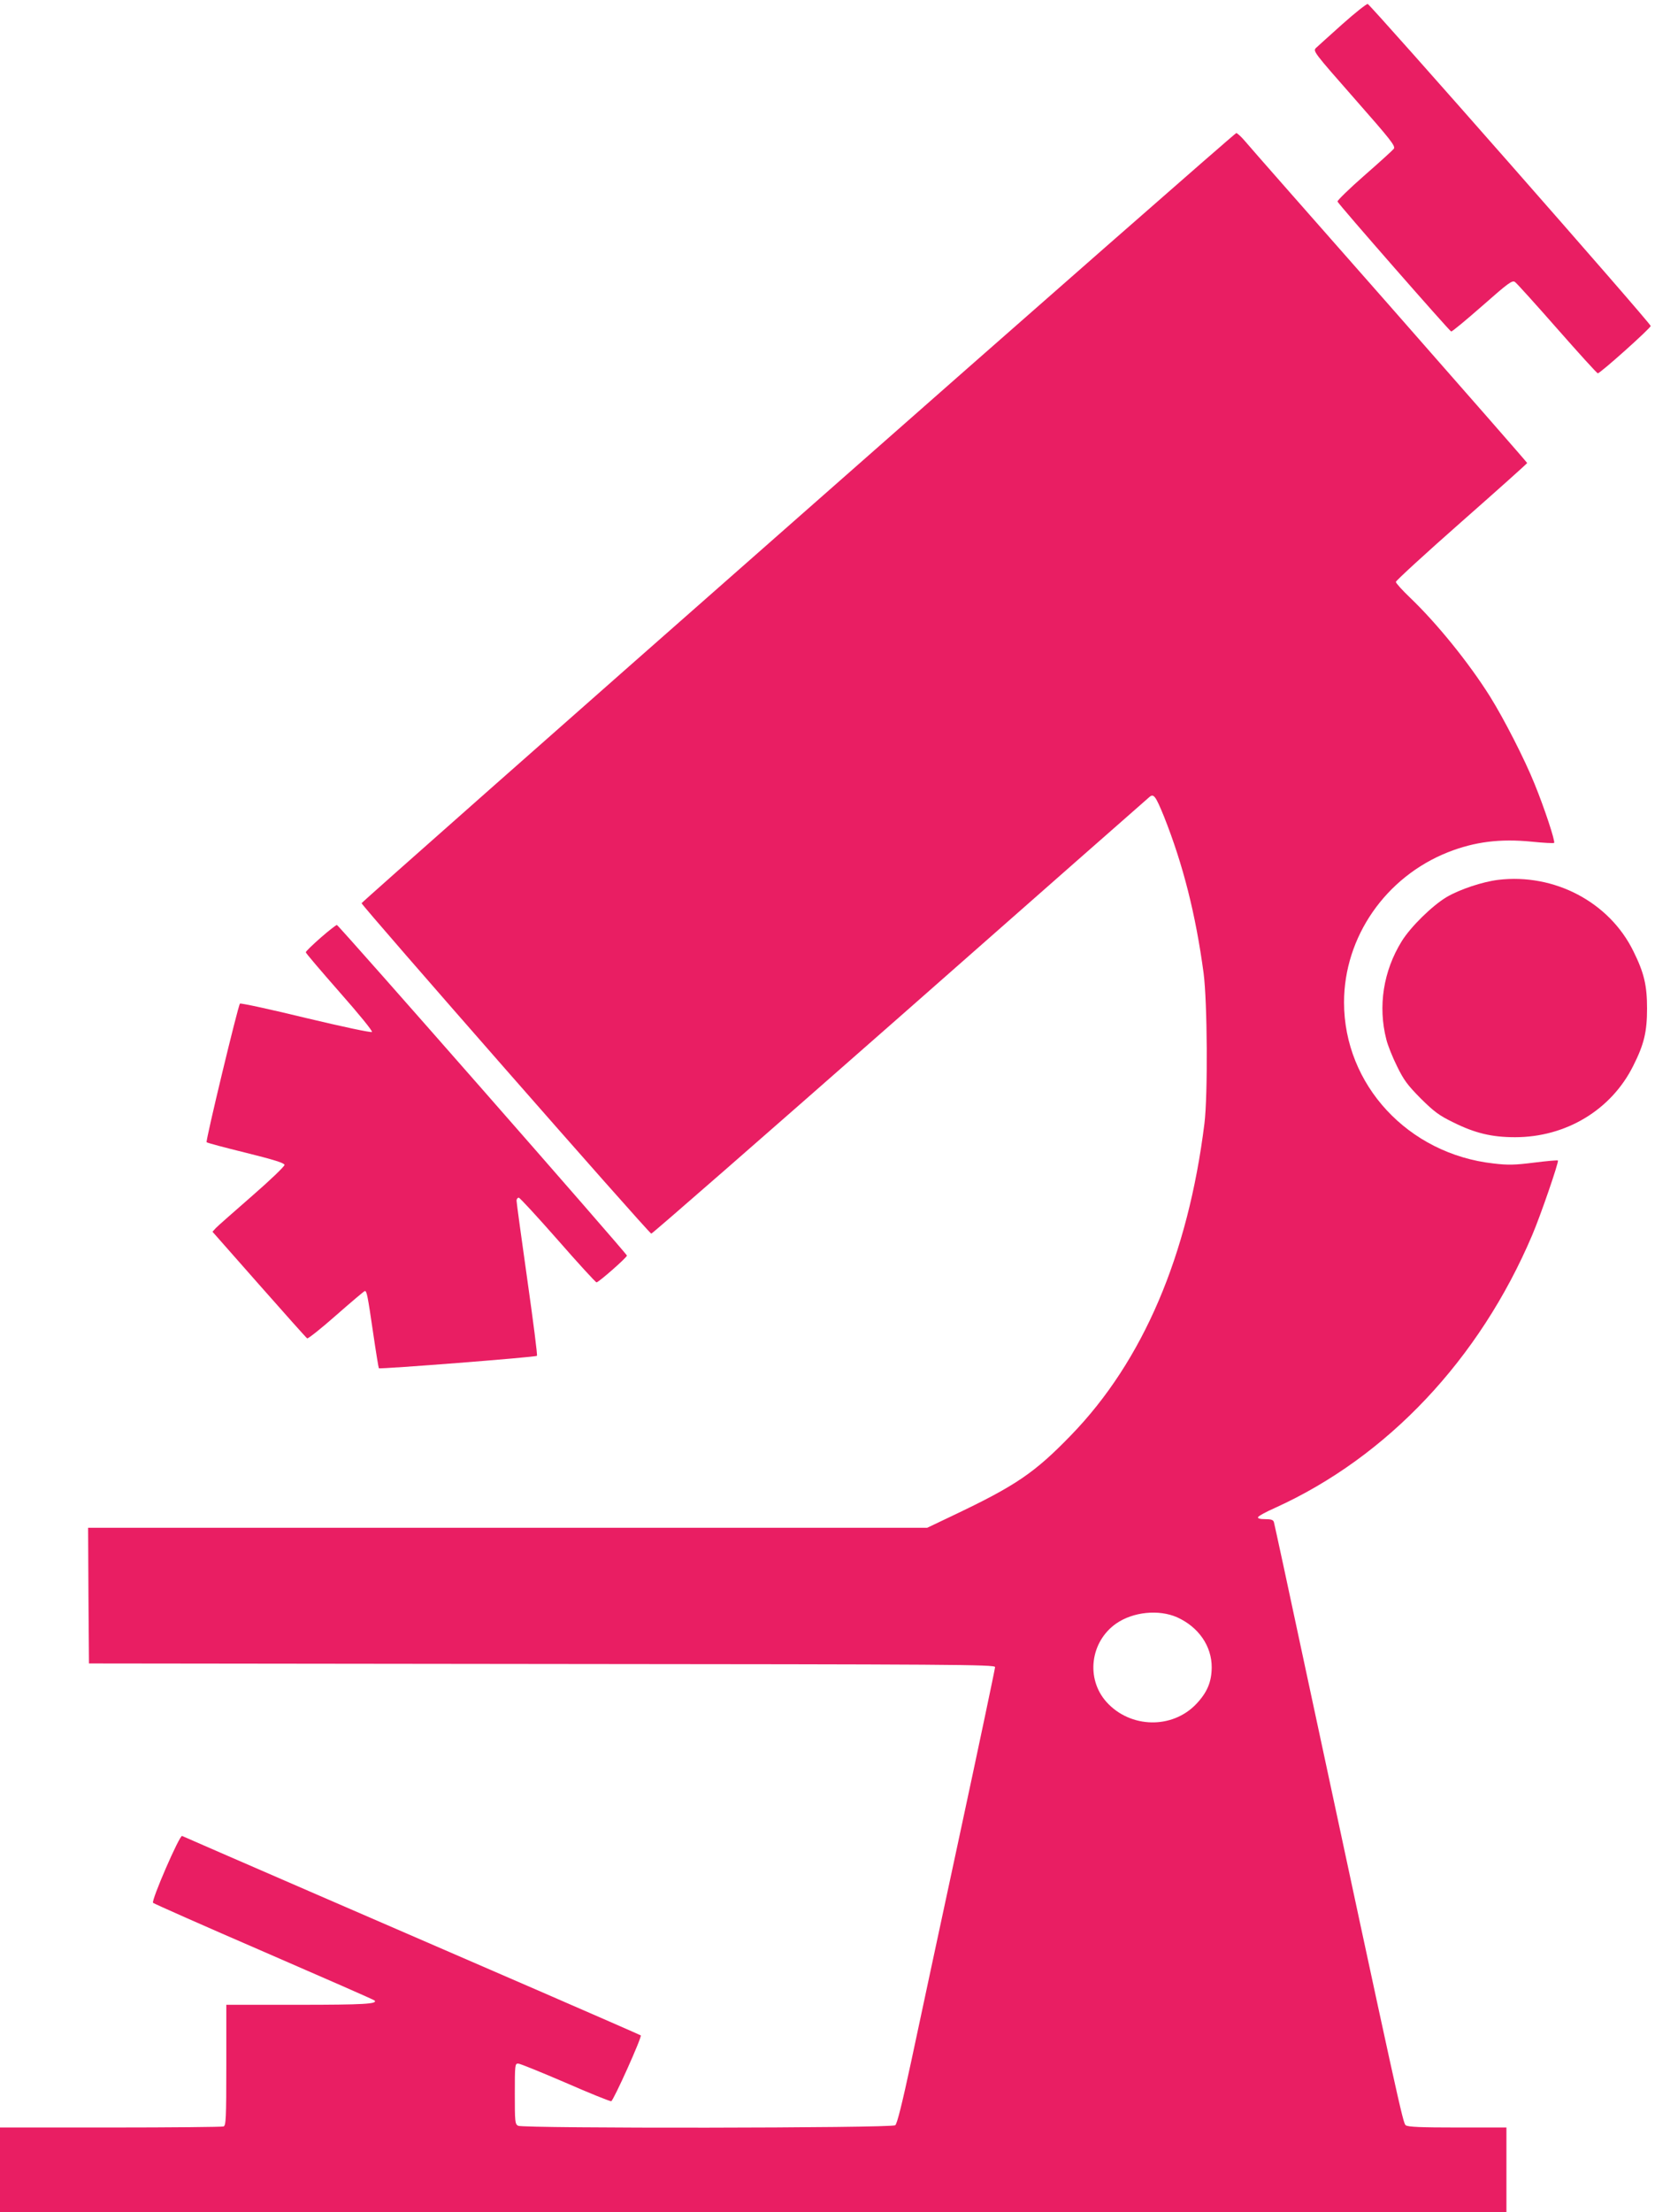
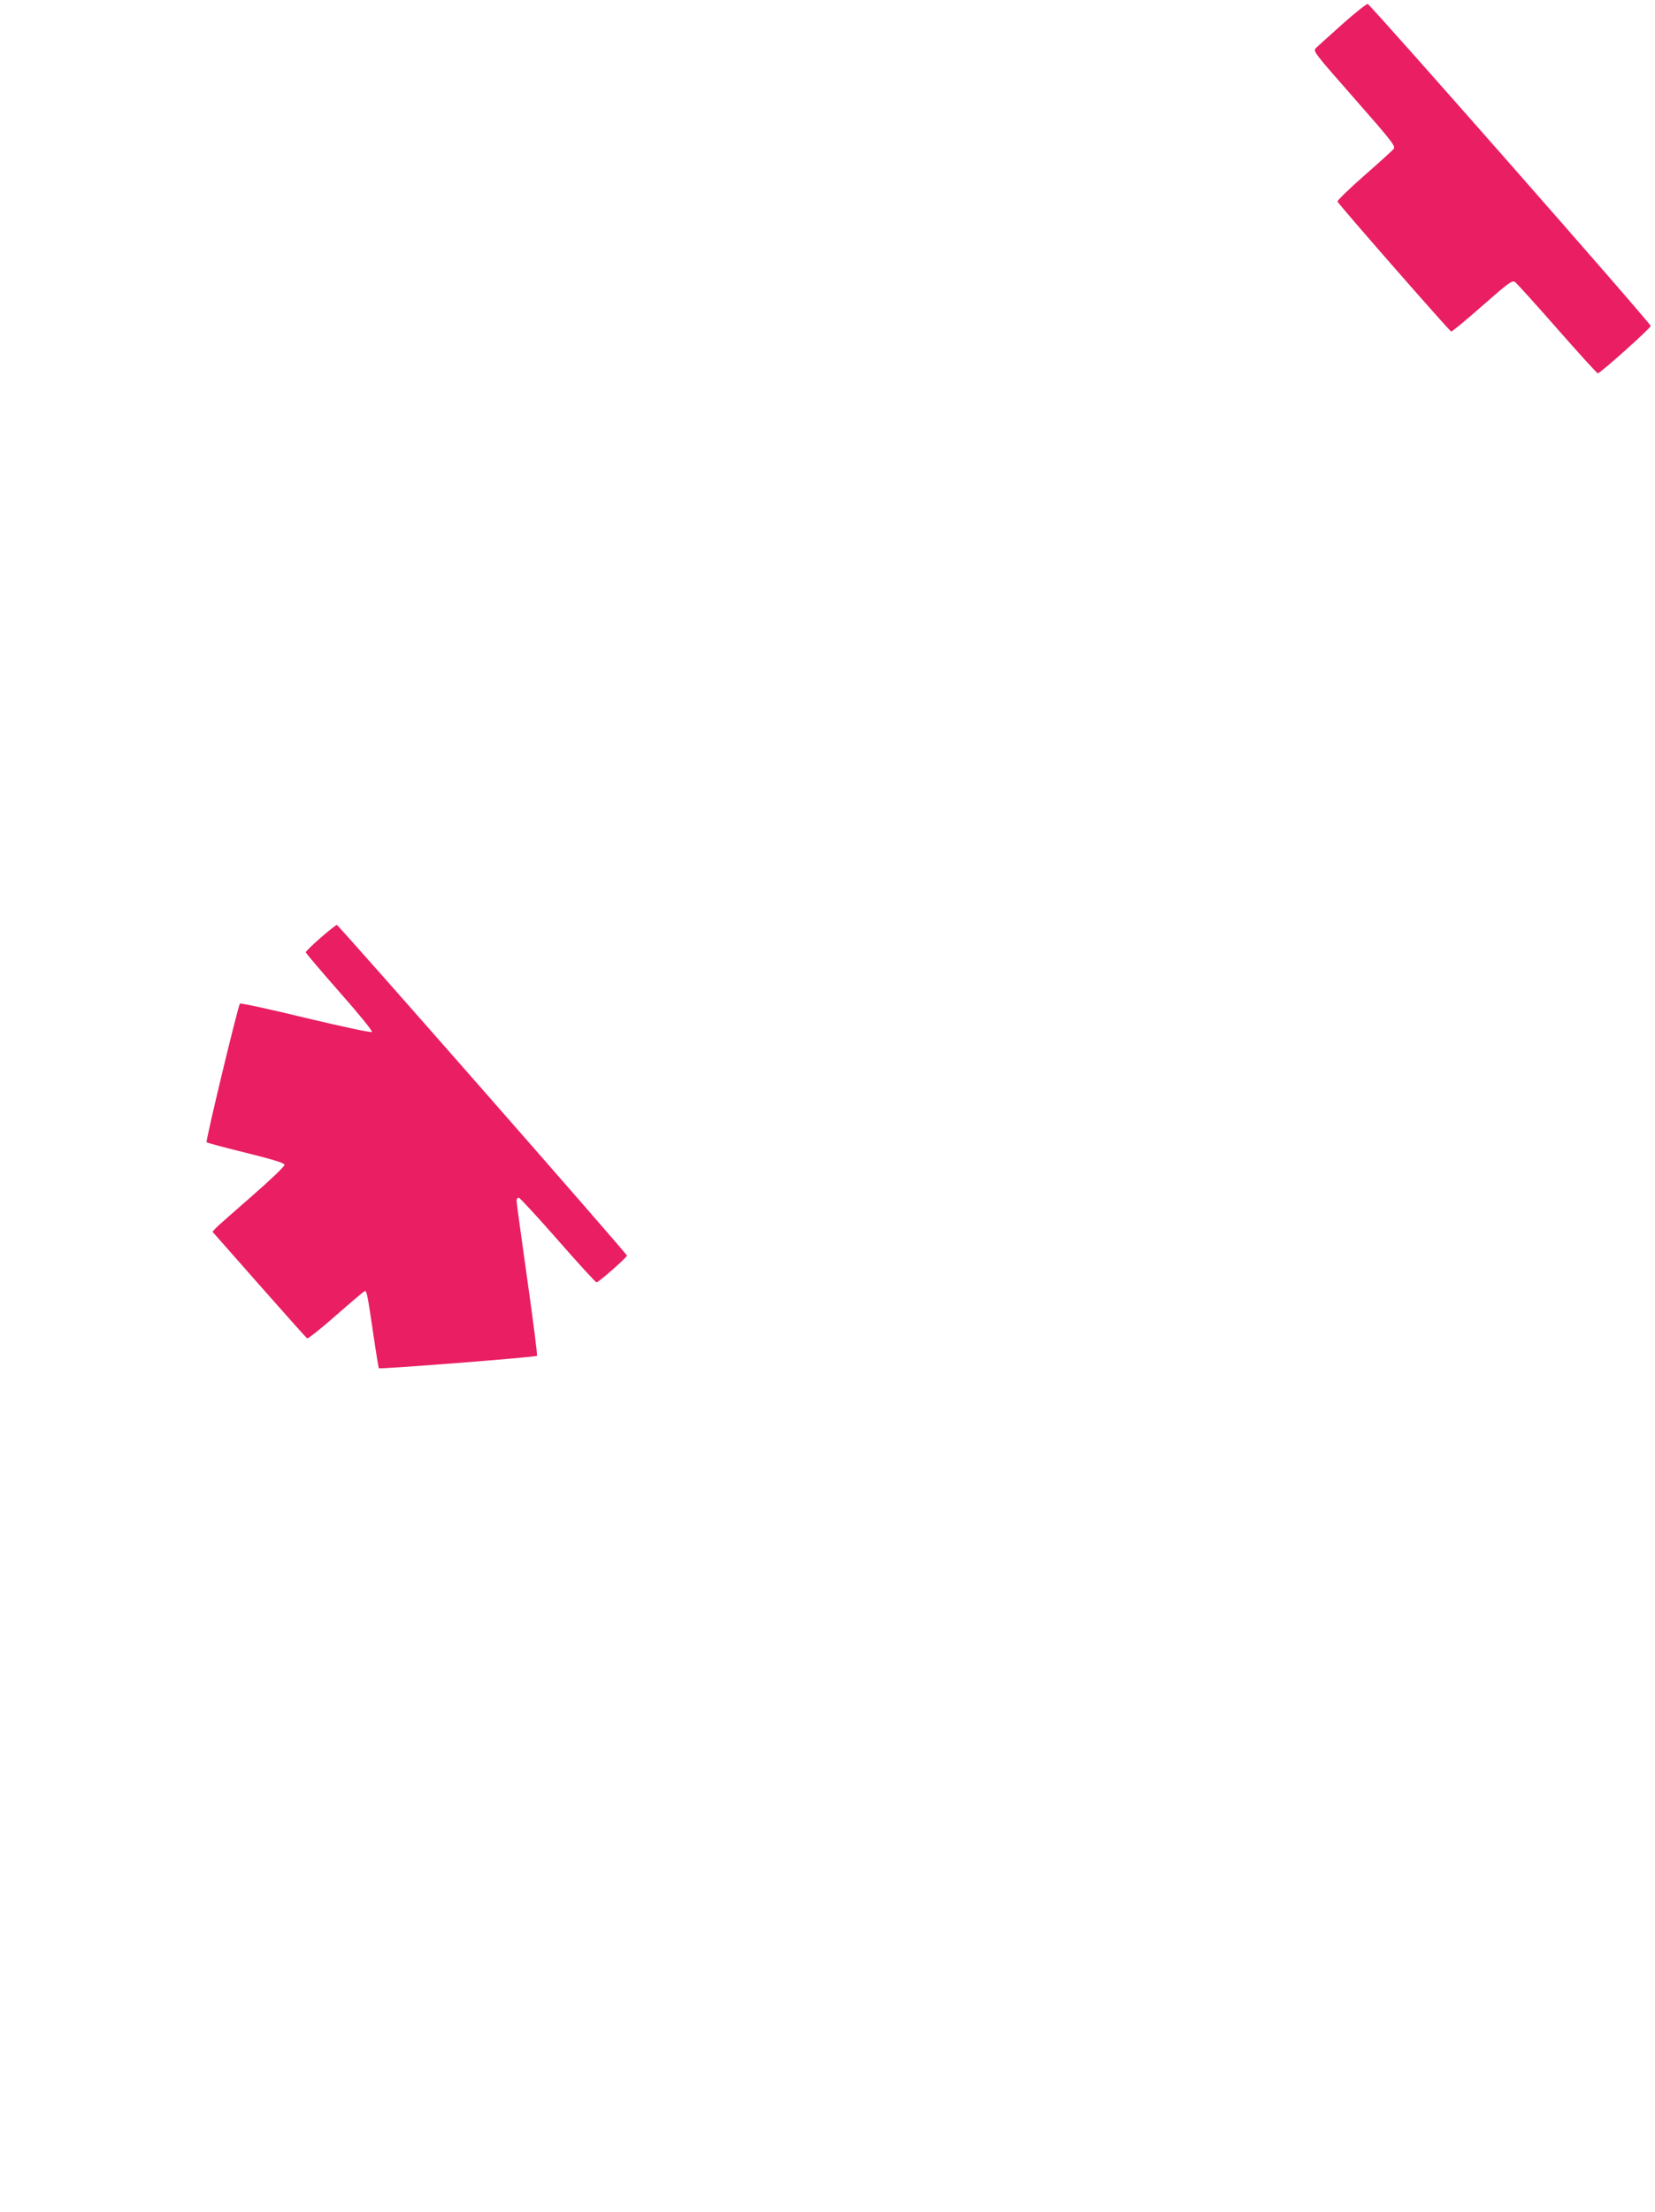
<svg xmlns="http://www.w3.org/2000/svg" version="1.0" width="958pt" height="1280pt" viewBox="0 0 958 1280" preserveAspectRatio="xMidYMid meet">
  <g transform="translate(0,1280) scale(0.1,-0.1)" fill="#e91e63" stroke="none">
-     <path d="M7770 12660 c-74 -66 -142 -128 -153 -138 -17 -18 -11 -26 223 -292 212 -241 239 -275 228 -291 -7 -9 -84 -79 -171 -155 -87 -76 -156 -144 -155 -150 3 -13 646 -747 658 -752 5 -2 85 65 180 148 153 135 174 150 190 138 10 -7 120 -129 244 -270 125 -142 230 -258 235 -258 14 0 306 261 306 274 0 16 -1622 1860 -1638 1863 -7 1 -73 -51 -147 -117z" />
-     <path d="M4621 9807 c-1389 -1222 -2526 -2227 -2528 -2233 -3 -10 1659 -1906 1677 -1912 4 -2 651 563 1437 1254 785 691 1436 1264 1446 1272 25 22 36 7 85 -113 110 -277 183 -564 229 -905 22 -169 25 -705 5 -870 -95 -764 -356 -1375 -772 -1804 -212 -219 -320 -292 -684 -465 l-149 -71 -2428 0 -2429 0 2 -392 3 -393 2623 -3 c2385 -2 2622 -3 2622 -18 0 -9 -92 -446 -205 -972 -113 -527 -240 -1117 -281 -1312 -52 -242 -81 -359 -92 -367 -21 -17 -2152 -19 -2183 -3 -18 10 -19 23 -19 185 0 166 1 175 19 175 11 0 133 -50 273 -110 139 -61 259 -109 266 -108 13 3 180 374 171 381 -2 2 -272 120 -599 262 -327 142 -921 399 -1320 572 -399 173 -730 317 -736 320 -15 5 -180 -375 -168 -387 5 -5 294 -133 643 -284 348 -151 636 -277 639 -281 20 -20 -61 -25 -440 -25 l-418 0 0 -349 c0 -309 -2 -350 -16 -355 -9 -3 -303 -6 -655 -6 l-639 0 0 -245 0 -245 4360 0 4360 0 0 245 0 245 -283 0 c-211 0 -287 3 -300 13 -16 12 -36 103 -577 2627 -99 465 -183 853 -186 863 -4 13 -16 17 -51 17 -29 0 -43 4 -41 11 2 7 46 31 98 54 650 294 1184 860 1489 1578 48 112 156 426 149 432 -2 3 -65 -3 -138 -12 -111 -14 -151 -15 -235 -5 -494 55 -865 455 -865 932 0 379 241 726 602 869 155 61 302 79 484 61 68 -7 127 -10 130 -7 8 8 -57 204 -113 341 -58 144 -177 376 -258 506 -124 197 -308 424 -464 573 -44 42 -81 83 -81 90 0 7 171 164 380 348 209 184 380 337 380 340 0 3 -358 412 -796 910 -438 497 -815 925 -837 952 -22 26 -45 47 -51 47 -6 0 -1147 -1000 -2535 -2223z m2193 -6365 c124 -56 201 -167 200 -291 -1 -83 -26 -143 -88 -209 -139 -148 -383 -143 -521 10 -121 135 -94 349 56 454 98 68 247 83 353 36z" />
-     <path d="M8672 7709 c-90 -11 -223 -55 -299 -100 -83 -50 -207 -171 -259 -255 -106 -171 -139 -376 -89 -569 8 -33 36 -103 62 -155 39 -80 61 -109 137 -186 77 -76 106 -98 186 -137 128 -64 226 -87 360 -87 295 0 557 158 684 413 63 125 80 197 80 332 0 133 -17 206 -79 331 -139 284 -457 452 -783 413z" />
+     <path d="M7770 12660 c-74 -66 -142 -128 -153 -138 -17 -18 -11 -26 223 -292 212 -241 239 -275 228 -291 -7 -9 -84 -79 -171 -155 -87 -76 -156 -144 -155 -150 3 -13 646 -747 658 -752 5 -2 85 65 180 148 153 135 174 150 190 138 10 -7 120 -129 244 -270 125 -142 230 -258 235 -258 14 0 306 261 306 274 0 16 -1622 1860 -1638 1863 -7 1 -73 -51 -147 -117" />
    <path d="M1857 7375 c-48 -42 -87 -80 -87 -85 0 -5 88 -108 196 -231 112 -127 192 -225 187 -230 -5 -5 -169 30 -383 81 -205 50 -377 87 -381 83 -11 -11 -200 -796 -193 -802 3 -4 105 -31 227 -61 161 -40 222 -59 224 -70 1 -8 -81 -87 -188 -180 -104 -91 -199 -174 -210 -186 l-19 -21 269 -305 c149 -169 274 -309 279 -312 5 -3 81 57 168 134 88 77 162 140 166 140 11 0 16 -24 48 -243 16 -110 31 -201 33 -204 7 -6 908 64 915 72 4 3 -22 203 -56 443 -34 240 -62 445 -62 455 0 9 6 17 13 17 6 0 108 -111 226 -245 118 -135 219 -245 224 -245 12 0 175 143 176 155 1 10 -1664 1907 -1679 1913 -3 1 -46 -32 -93 -73z" />
  </g>
</svg>